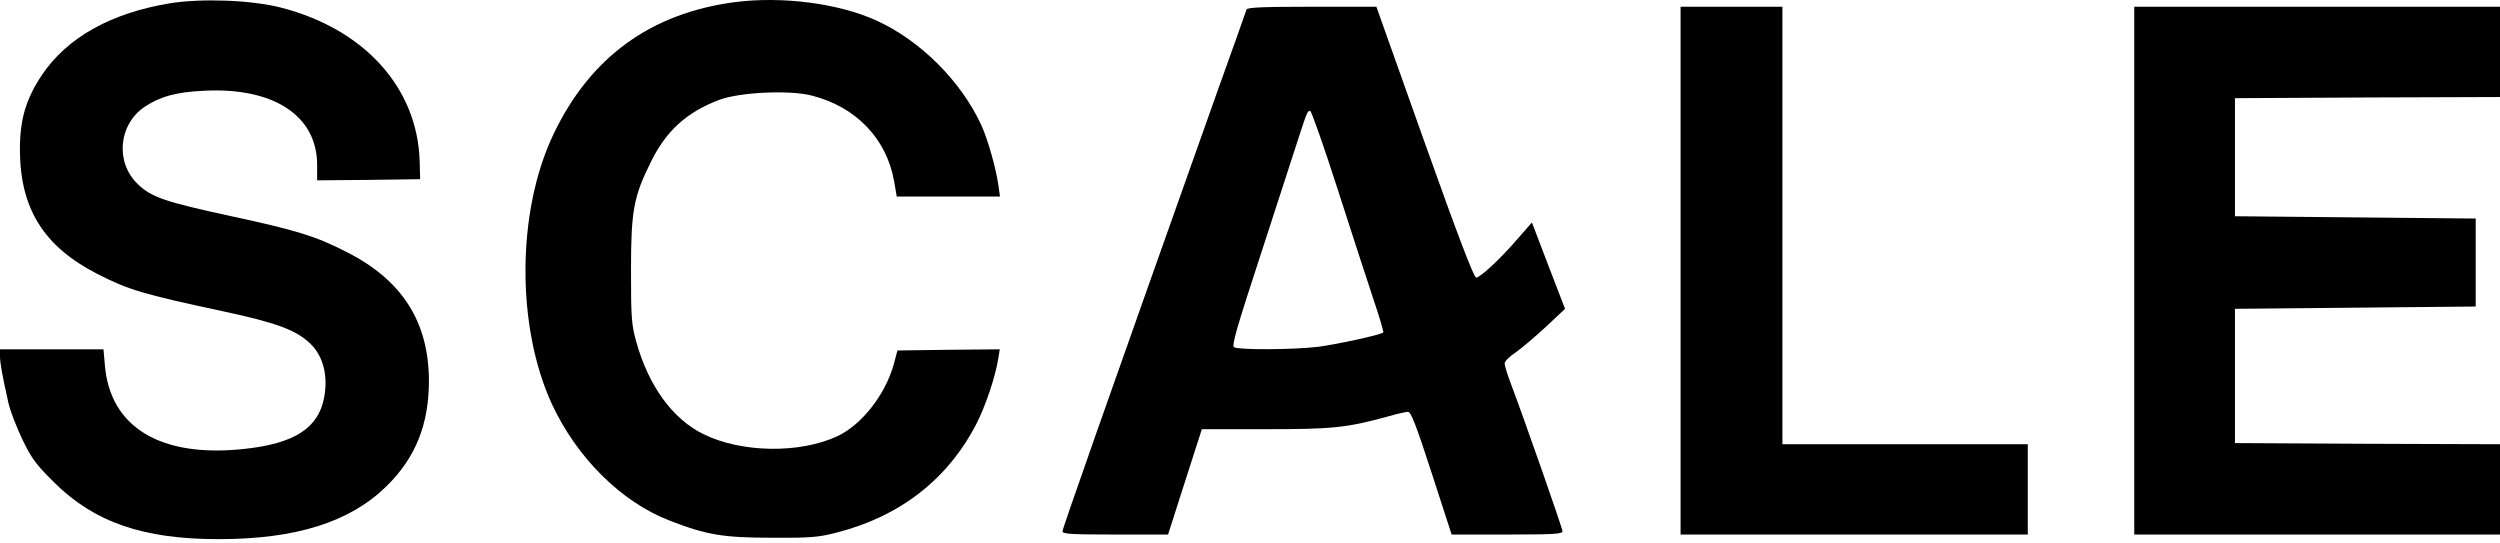
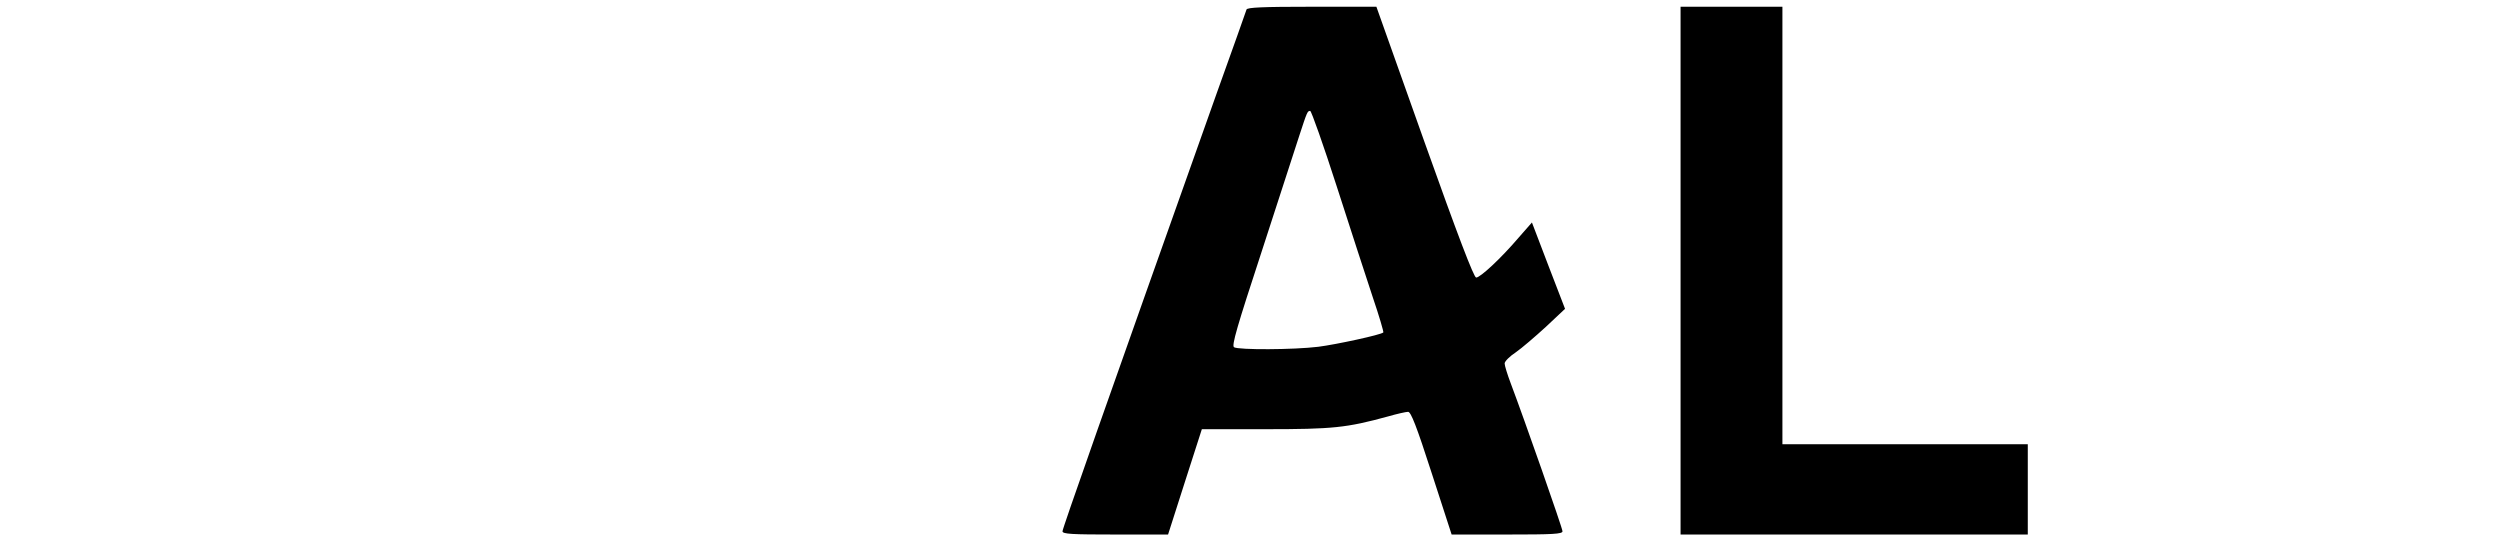
<svg xmlns="http://www.w3.org/2000/svg" width="115" height="25" viewBox="0 0 115 25" fill="none">
-   <path d="M7.826 0.15C5.1 0.598 3.088 1.726 1.927 3.451C1.193 4.559 0.916 5.485 0.916 6.859C0.916 9.585 2.002 11.331 4.472 12.598C5.91 13.333 6.549 13.524 10.222 14.312C12.725 14.845 13.64 15.185 14.29 15.824C14.876 16.399 15.099 17.294 14.907 18.305C14.641 19.69 13.544 20.403 11.255 20.648C7.411 21.074 5.058 19.668 4.824 16.793L4.76 16.069H2.385H0V16.378C0 16.698 0.096 17.23 0.383 18.518C0.469 18.902 0.767 19.668 1.033 20.222C1.448 21.085 1.661 21.372 2.492 22.192C4.334 24.023 6.581 24.801 10.052 24.801C13.63 24.801 16.111 24.013 17.793 22.352C19.124 21.042 19.731 19.509 19.731 17.507C19.72 14.823 18.517 12.907 15.993 11.618C14.556 10.873 13.662 10.596 10.648 9.947C7.592 9.286 6.964 9.073 6.336 8.467C5.292 7.466 5.452 5.73 6.644 4.921C7.358 4.442 8.071 4.239 9.37 4.175C12.575 4.005 14.588 5.315 14.588 7.583V8.296L16.962 8.275L19.326 8.243L19.305 7.412C19.199 4.037 16.771 1.343 12.938 0.353C11.585 0.001 9.296 -0.084 7.826 0.15Z" fill="black" />
-   <path d="M33.807 0.097C29.921 0.608 27.142 2.642 25.459 6.177C23.766 9.723 23.745 15.015 25.385 18.582C26.535 21.063 28.59 23.097 30.805 23.948C32.498 24.609 33.286 24.736 35.511 24.736C37.257 24.747 37.662 24.715 38.471 24.502C41.378 23.767 43.582 22.064 44.903 19.519C45.329 18.699 45.797 17.315 45.925 16.463L45.989 16.069L43.636 16.09L41.282 16.122L41.112 16.761C40.718 18.167 39.632 19.551 38.503 20.073C36.768 20.871 34.116 20.829 32.37 19.977C30.932 19.274 29.825 17.741 29.261 15.696C29.048 14.94 29.026 14.578 29.026 12.448C29.026 9.712 29.143 9.062 29.921 7.487C30.634 6.017 31.593 5.155 33.094 4.59C34.052 4.239 36.32 4.132 37.353 4.399C39.387 4.92 40.793 6.39 41.133 8.36L41.25 9.041H43.625H45.999L45.936 8.583C45.819 7.742 45.456 6.464 45.148 5.772C44.221 3.749 42.347 1.864 40.303 0.938C38.556 0.15 35.98 -0.18 33.807 0.097Z" fill="black" />
  <path d="M57.34 0.438C57.319 0.512 56.691 2.28 55.945 4.356C50.76 18.955 48.875 24.311 48.875 24.439C48.875 24.567 49.301 24.588 51.303 24.588H53.731L54.508 22.16L55.285 19.743H58.224C61.312 19.743 61.94 19.679 63.846 19.157C64.251 19.04 64.677 18.944 64.773 18.944C64.9 18.944 65.156 19.583 65.859 21.766L66.775 24.588H69.319C71.428 24.588 71.875 24.567 71.875 24.439C71.875 24.3 70.129 19.317 69.49 17.624C69.341 17.23 69.213 16.815 69.213 16.719C69.213 16.623 69.447 16.389 69.724 16.208C70.001 16.016 70.618 15.484 71.108 15.037L71.992 14.206L71.225 12.215L70.469 10.234L69.852 10.937C69.053 11.874 68.095 12.768 67.903 12.768C67.797 12.768 67.051 10.809 65.529 6.539L63.314 0.31H60.354C58.075 0.31 57.372 0.342 57.34 0.438ZM61.493 8.584C62.111 10.511 62.856 12.79 63.144 13.663C63.442 14.536 63.655 15.271 63.633 15.292C63.538 15.399 61.472 15.846 60.641 15.952C59.502 16.091 56.978 16.101 56.765 15.973C56.648 15.899 56.904 15.026 58.032 11.586C58.799 9.223 59.576 6.827 59.757 6.273C60.13 5.134 60.141 5.102 60.269 5.102C60.322 5.102 60.876 6.667 61.493 8.584Z" fill="black" />
  <path d="M77.306 12.449V24.588H85.292H93.278V22.512V20.435H87.634H81.991V10.373V0.31H79.648H77.306V12.449Z" fill="black" />
-   <path d="M98.176 12.449V24.588H106.588H115V22.512V20.435L108.909 20.414L102.808 20.382V17.294V14.206L108.345 14.153L113.882 14.1V12.076V10.053L108.345 10L102.808 9.947V7.231V4.516L108.909 4.484L115 4.463V2.386V0.31H106.588H98.176V12.449Z" fill="black" />
</svg>